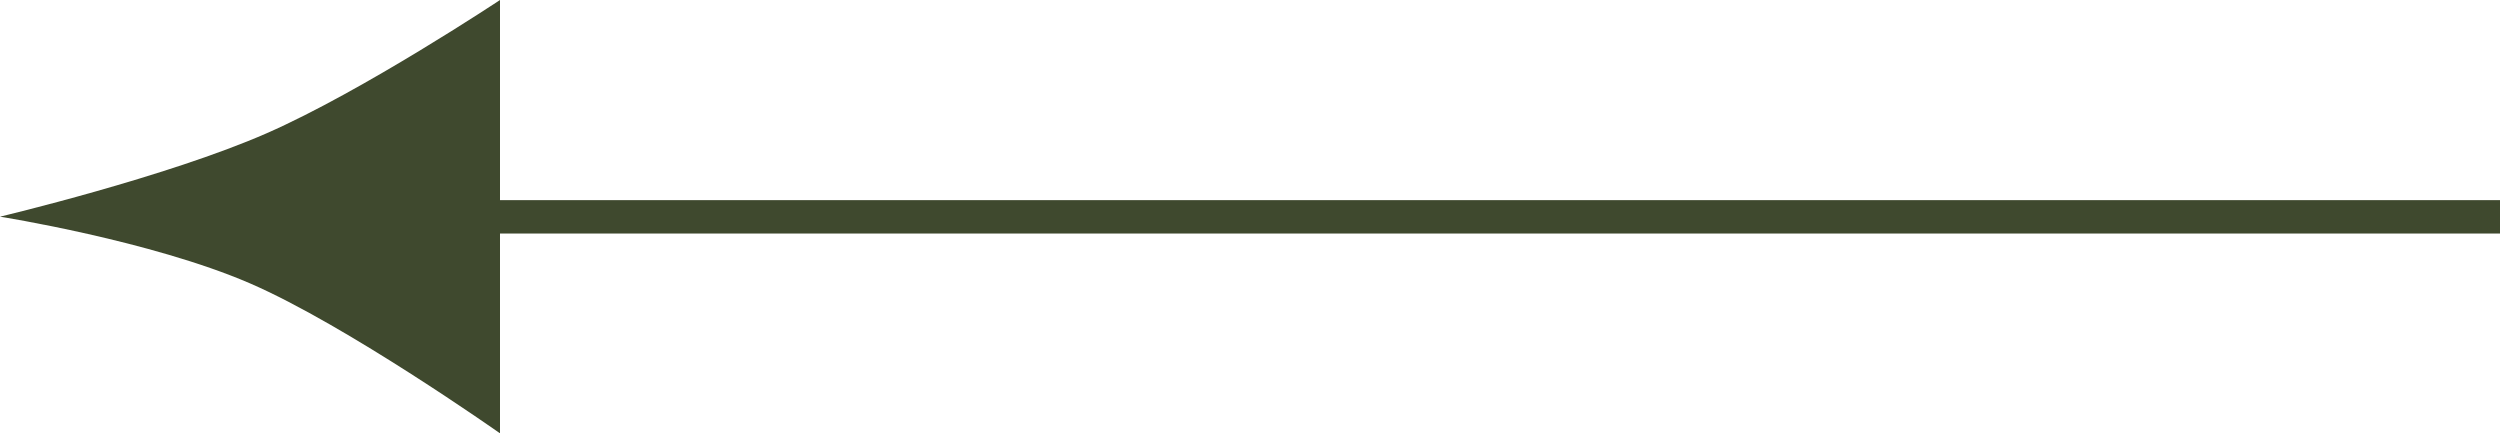
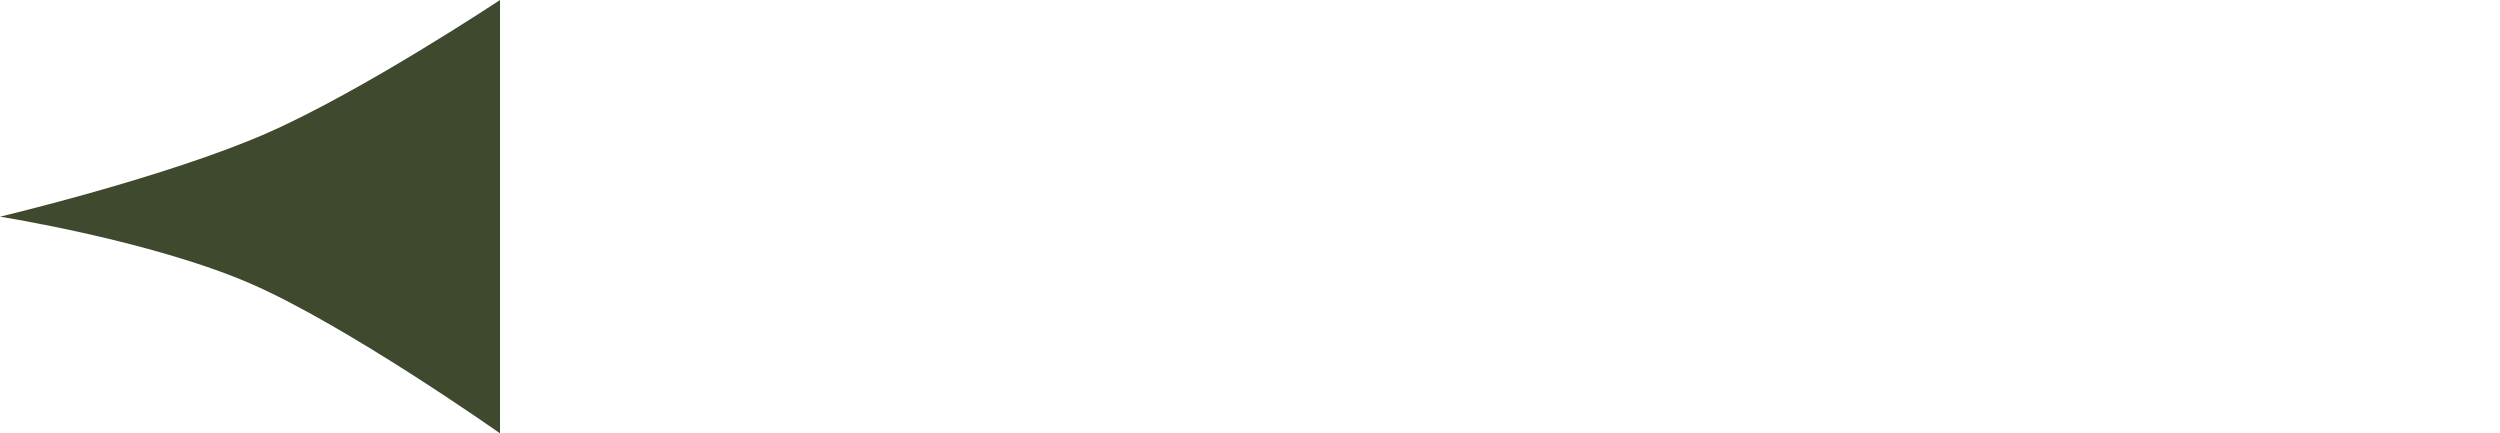
<svg xmlns="http://www.w3.org/2000/svg" width="75" height="13" viewBox="0 0 75 13" fill="none">
-   <line y1="-0.5" x2="60" y2="-0.5" transform="matrix(-1 8.74875e-08 8.73581e-08 1 75 7.005)" stroke="#3F492E" />
  <path d="M2.84124e-07 6.5C2.84124e-07 6.5 4.533 7.218 7.5 8.501C10.395 9.754 15 13 15 13L15 -6.55671e-07C15 -6.55671e-07 10.883 2.734 8 3.998C5.002 5.312 2.84124e-07 6.5 2.84124e-07 6.5Z" fill="#3F492E" />
</svg>